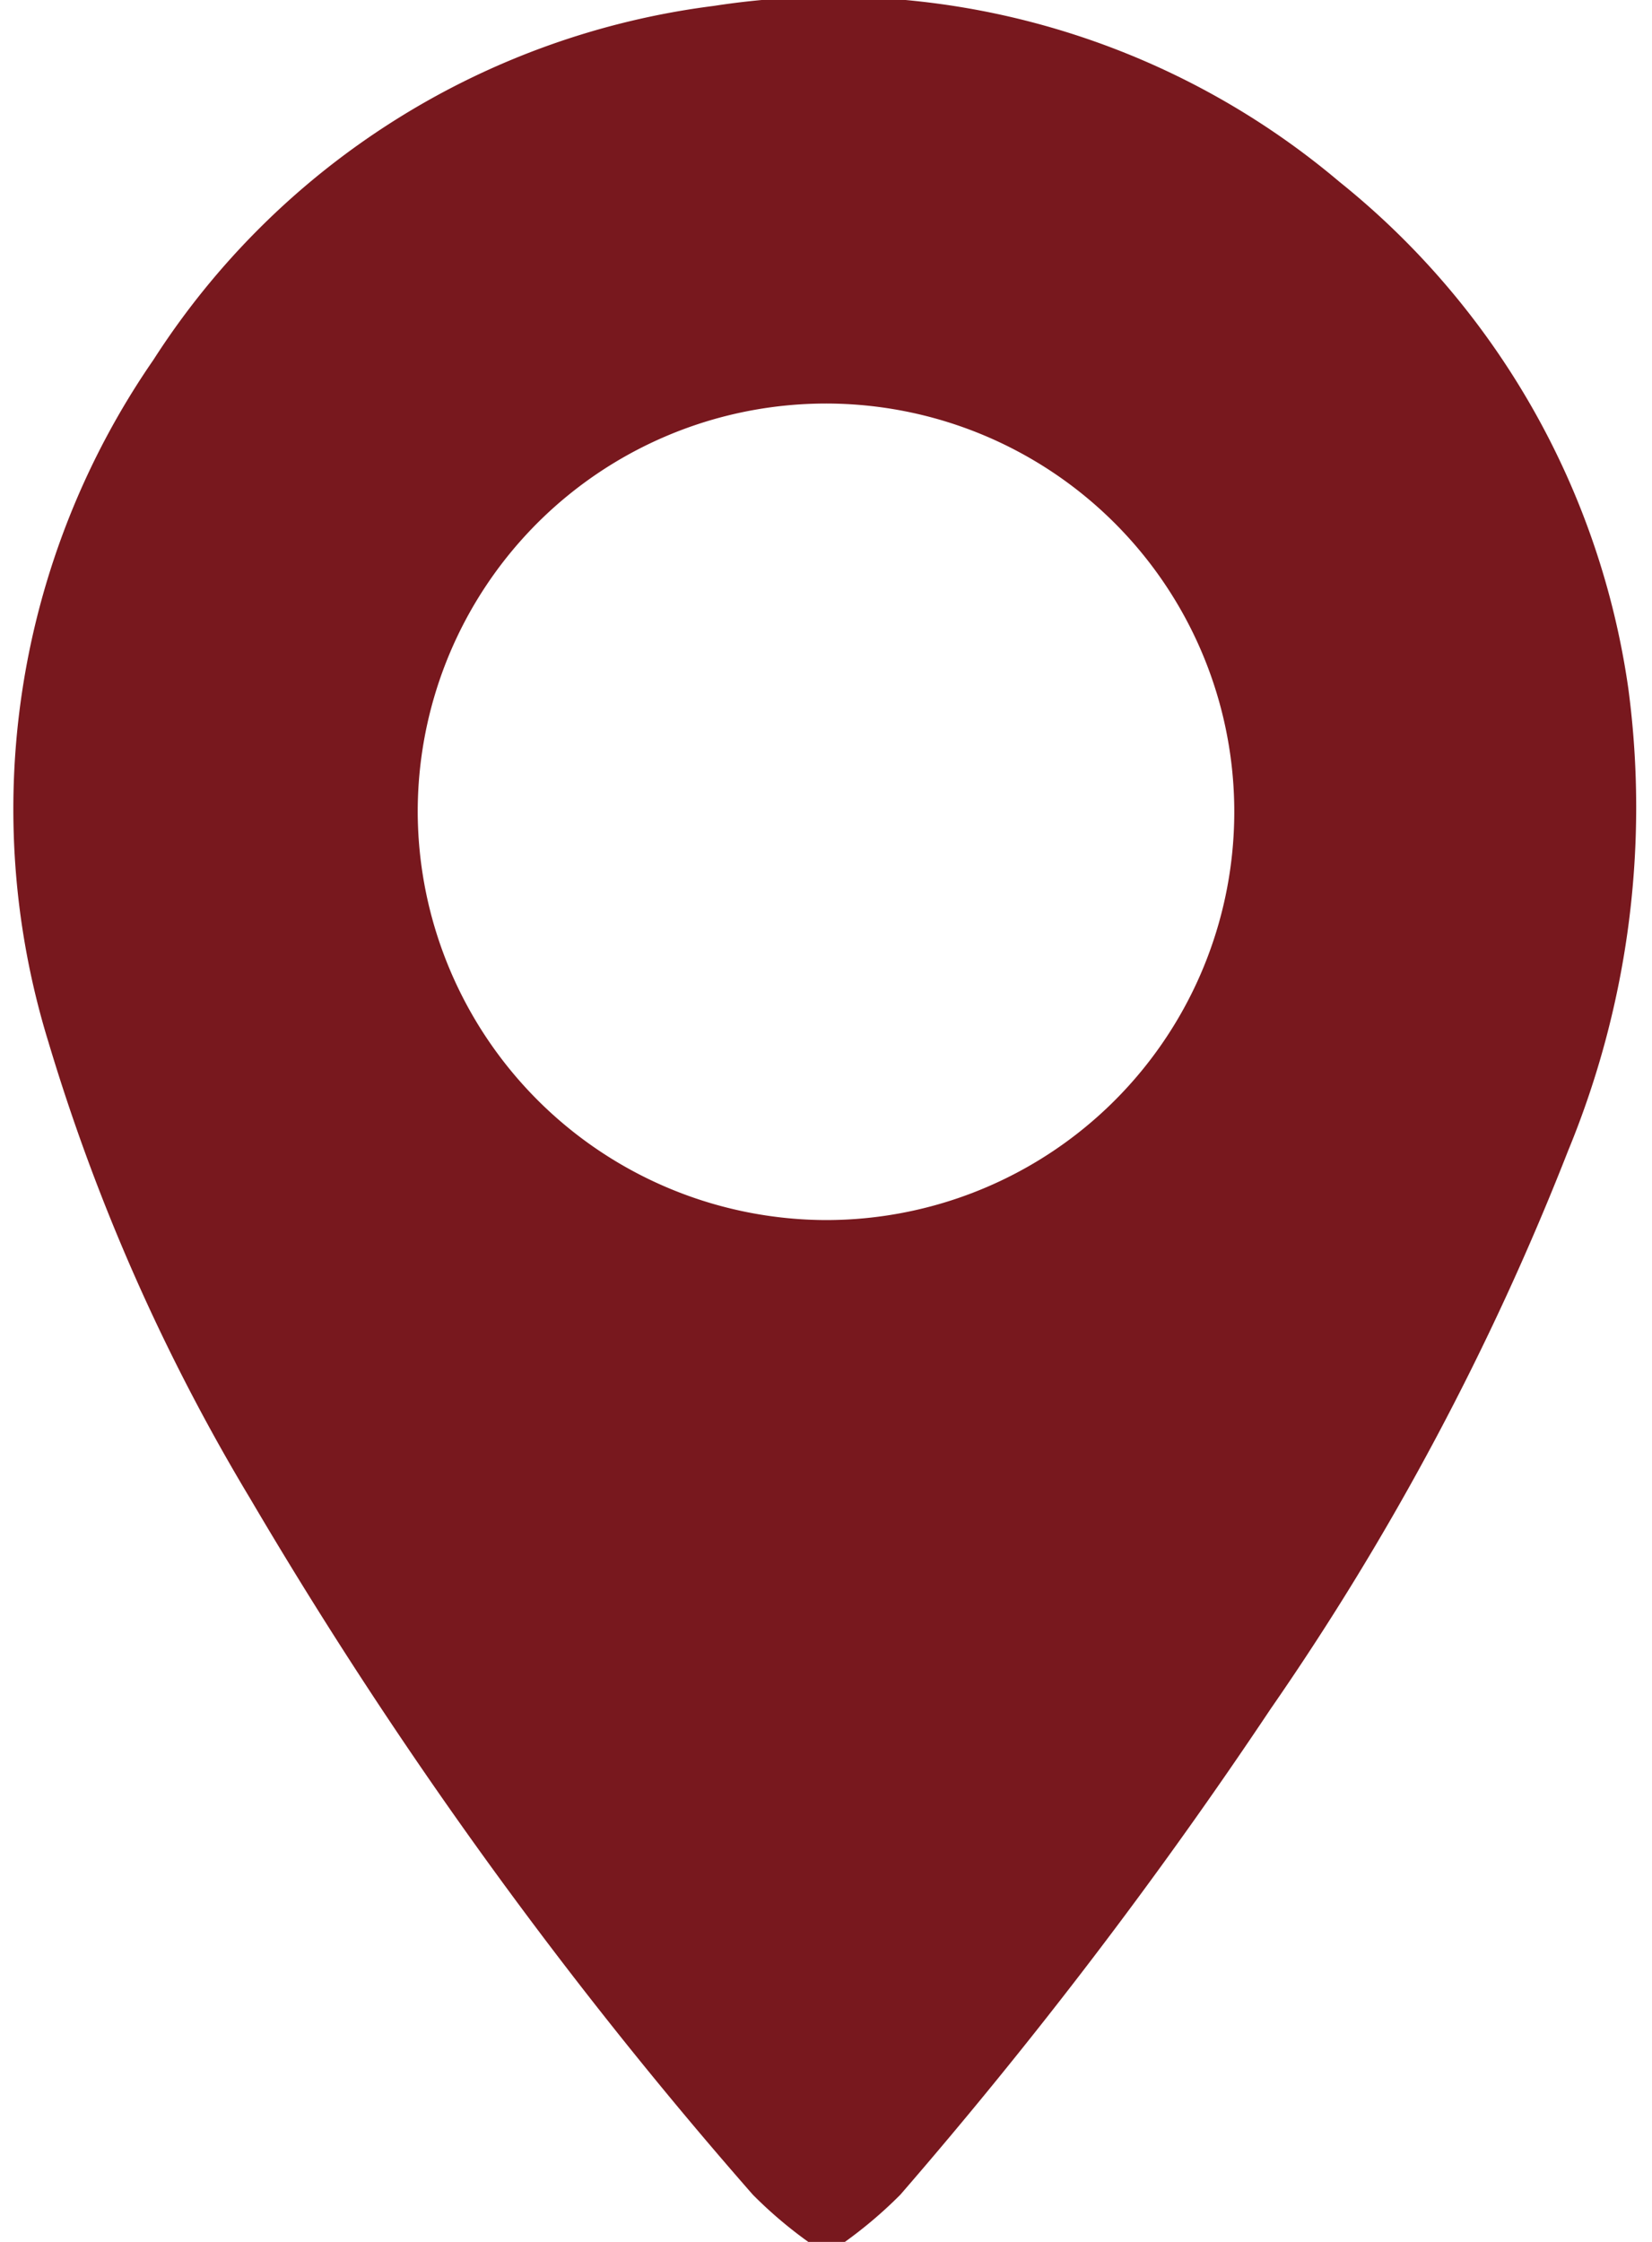
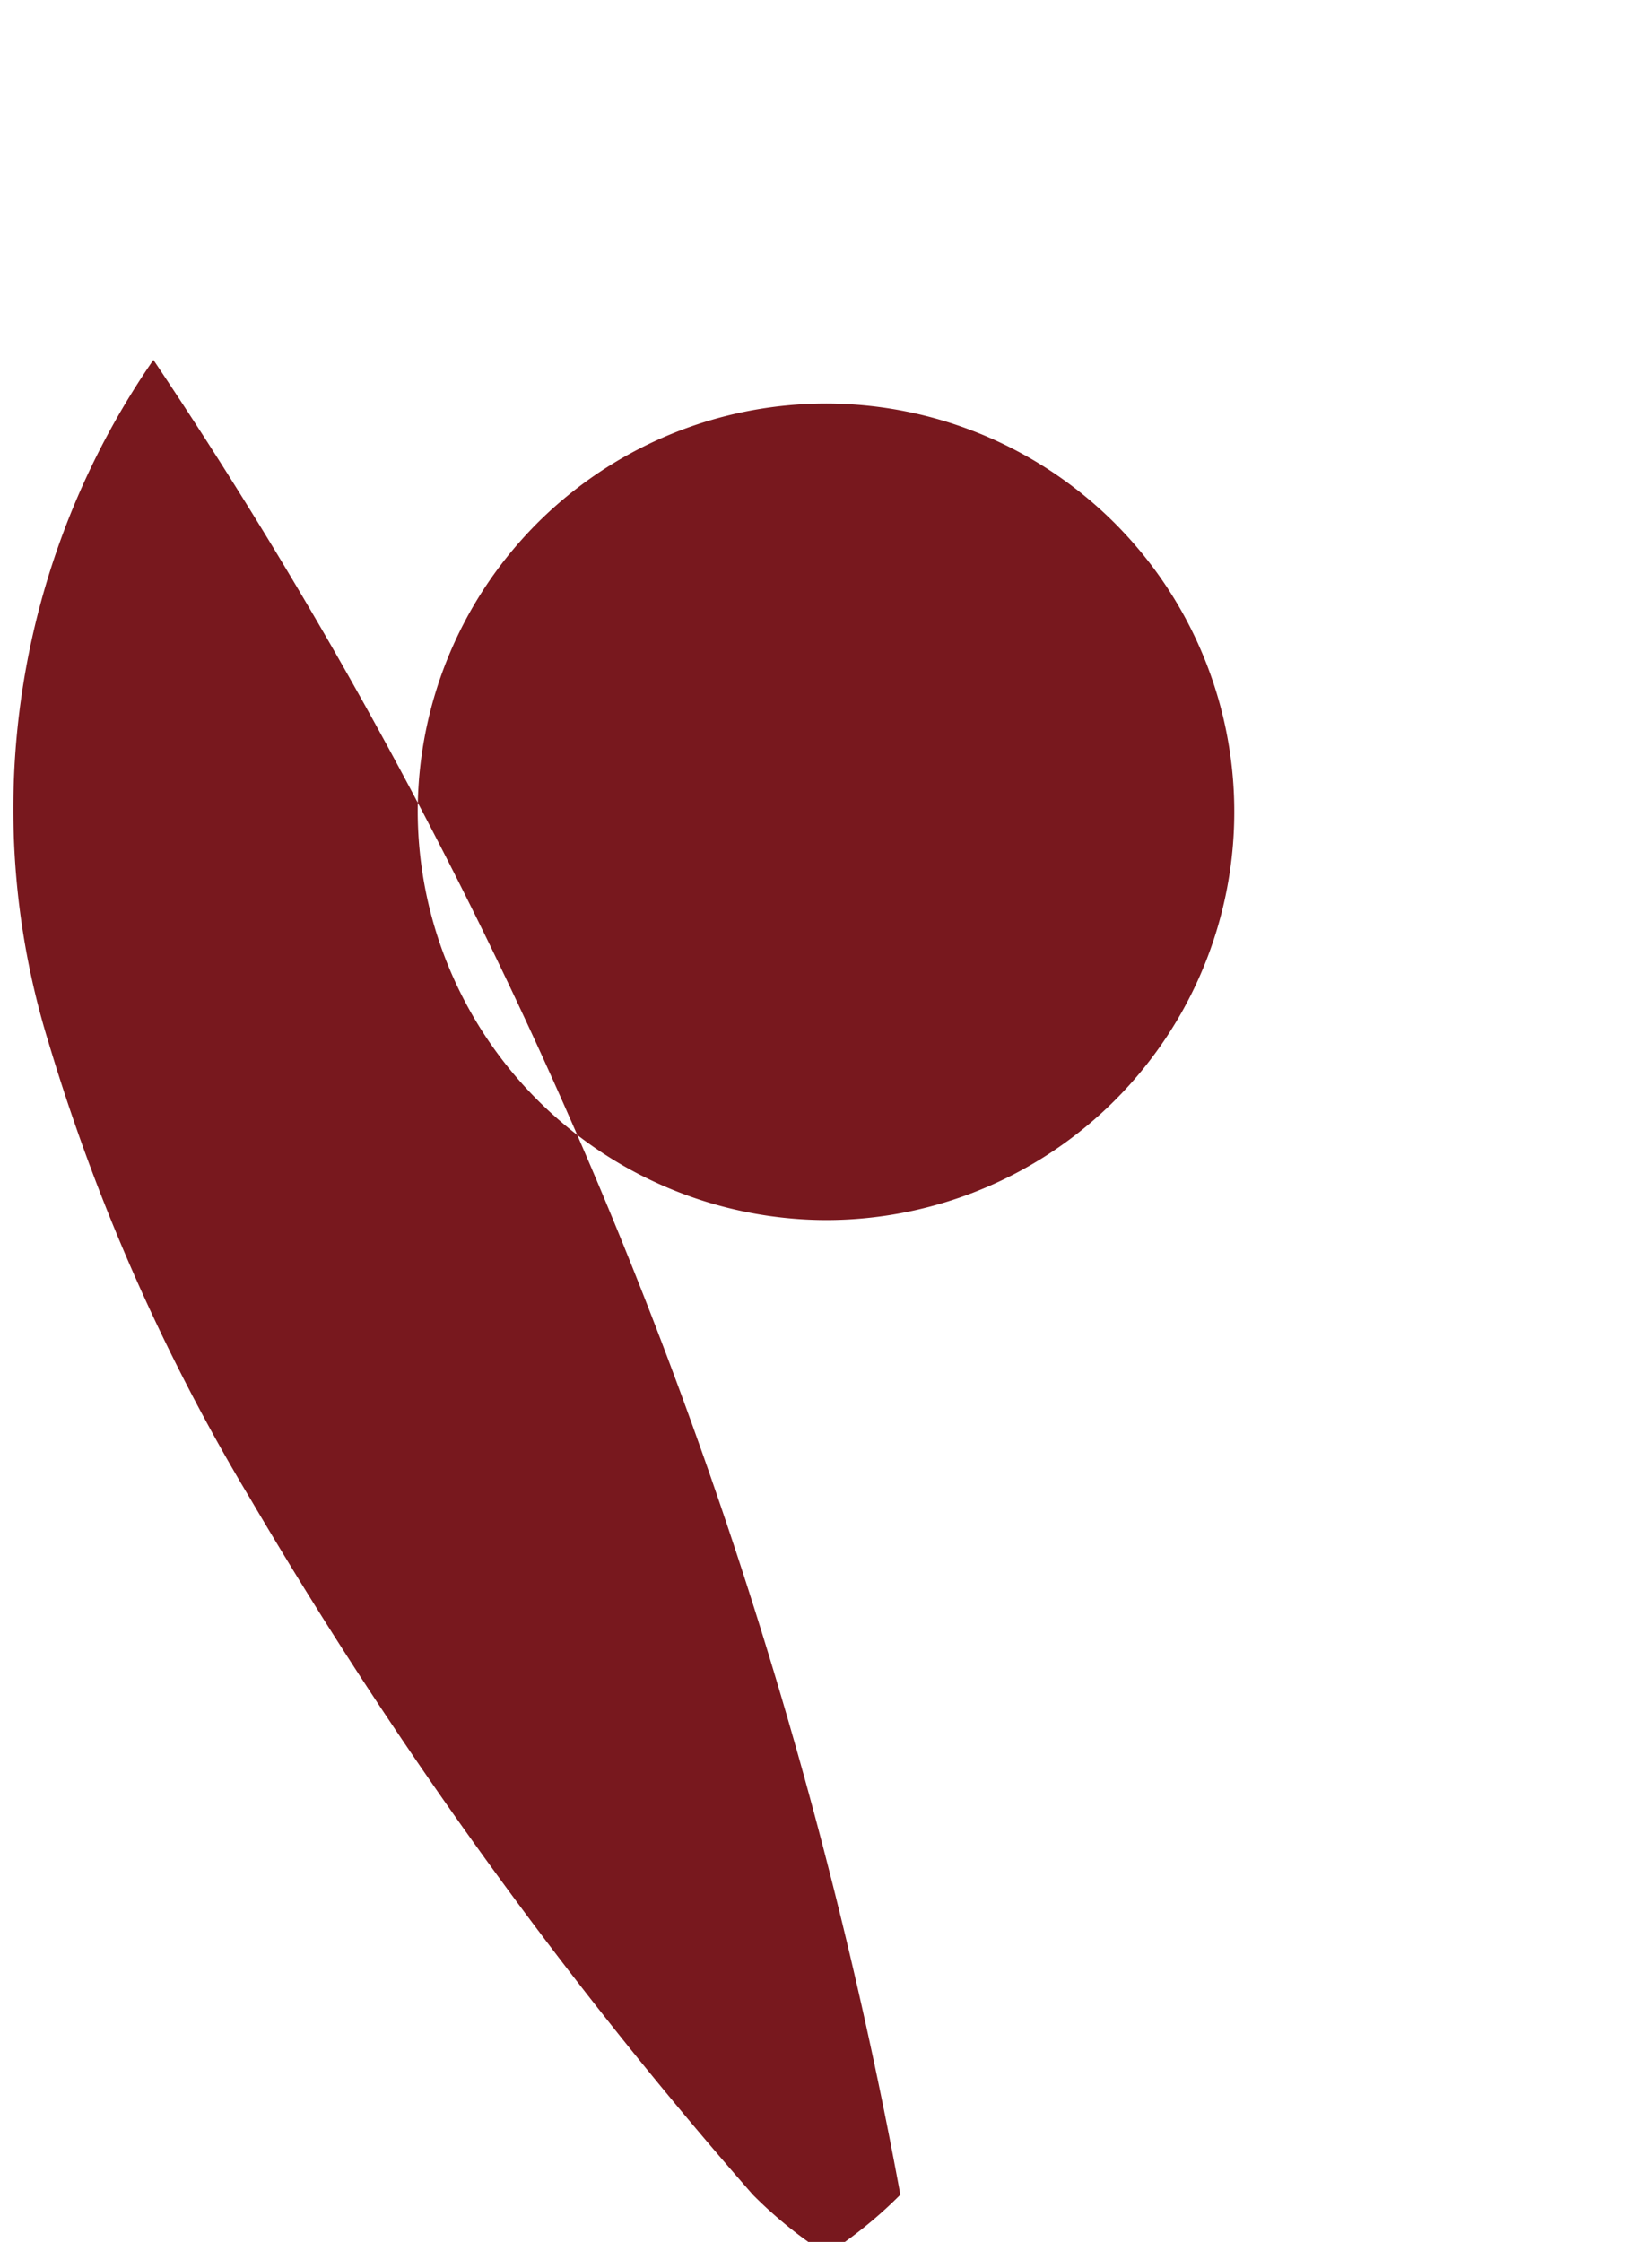
<svg xmlns="http://www.w3.org/2000/svg" id="Layer_1" data-name="Layer 1" viewBox="0 0 14 19">
  <defs>
    <style>.cls-1{fill:#78181e;}</style>
  </defs>
  <title>icono_svg</title>
-   <path class="cls-1" d="M6.85,19a3.67,3.67,0,0,1-.47-.4,38.67,38.67,0,0,1-4.26-5.9A16.92,16.92,0,0,1,.41,8.83,6.7,6.7,0,0,1,1.3,3.05a6.63,6.63,0,0,1,4.75-3,6.64,6.64,0,0,1,5.3,1.49,6.72,6.72,0,0,1,2.45,4.3,7.63,7.63,0,0,1-.51,3.91,23.06,23.06,0,0,1-2.52,4.73A41.34,41.34,0,0,1,7.63,18.6a3.73,3.73,0,0,1-.47.4ZM7,10.34A3.46,3.46,0,1,0,3.54,6.89,3.47,3.47,0,0,0,7,10.34Z" />
+   <path class="cls-1" d="M6.85,19a3.67,3.67,0,0,1-.47-.4,38.67,38.67,0,0,1-4.26-5.9A16.92,16.92,0,0,1,.41,8.83,6.7,6.7,0,0,1,1.3,3.05A41.34,41.34,0,0,1,7.63,18.6a3.73,3.73,0,0,1-.47.4ZM7,10.34A3.46,3.46,0,1,0,3.54,6.89,3.47,3.47,0,0,0,7,10.34Z" />
</svg>